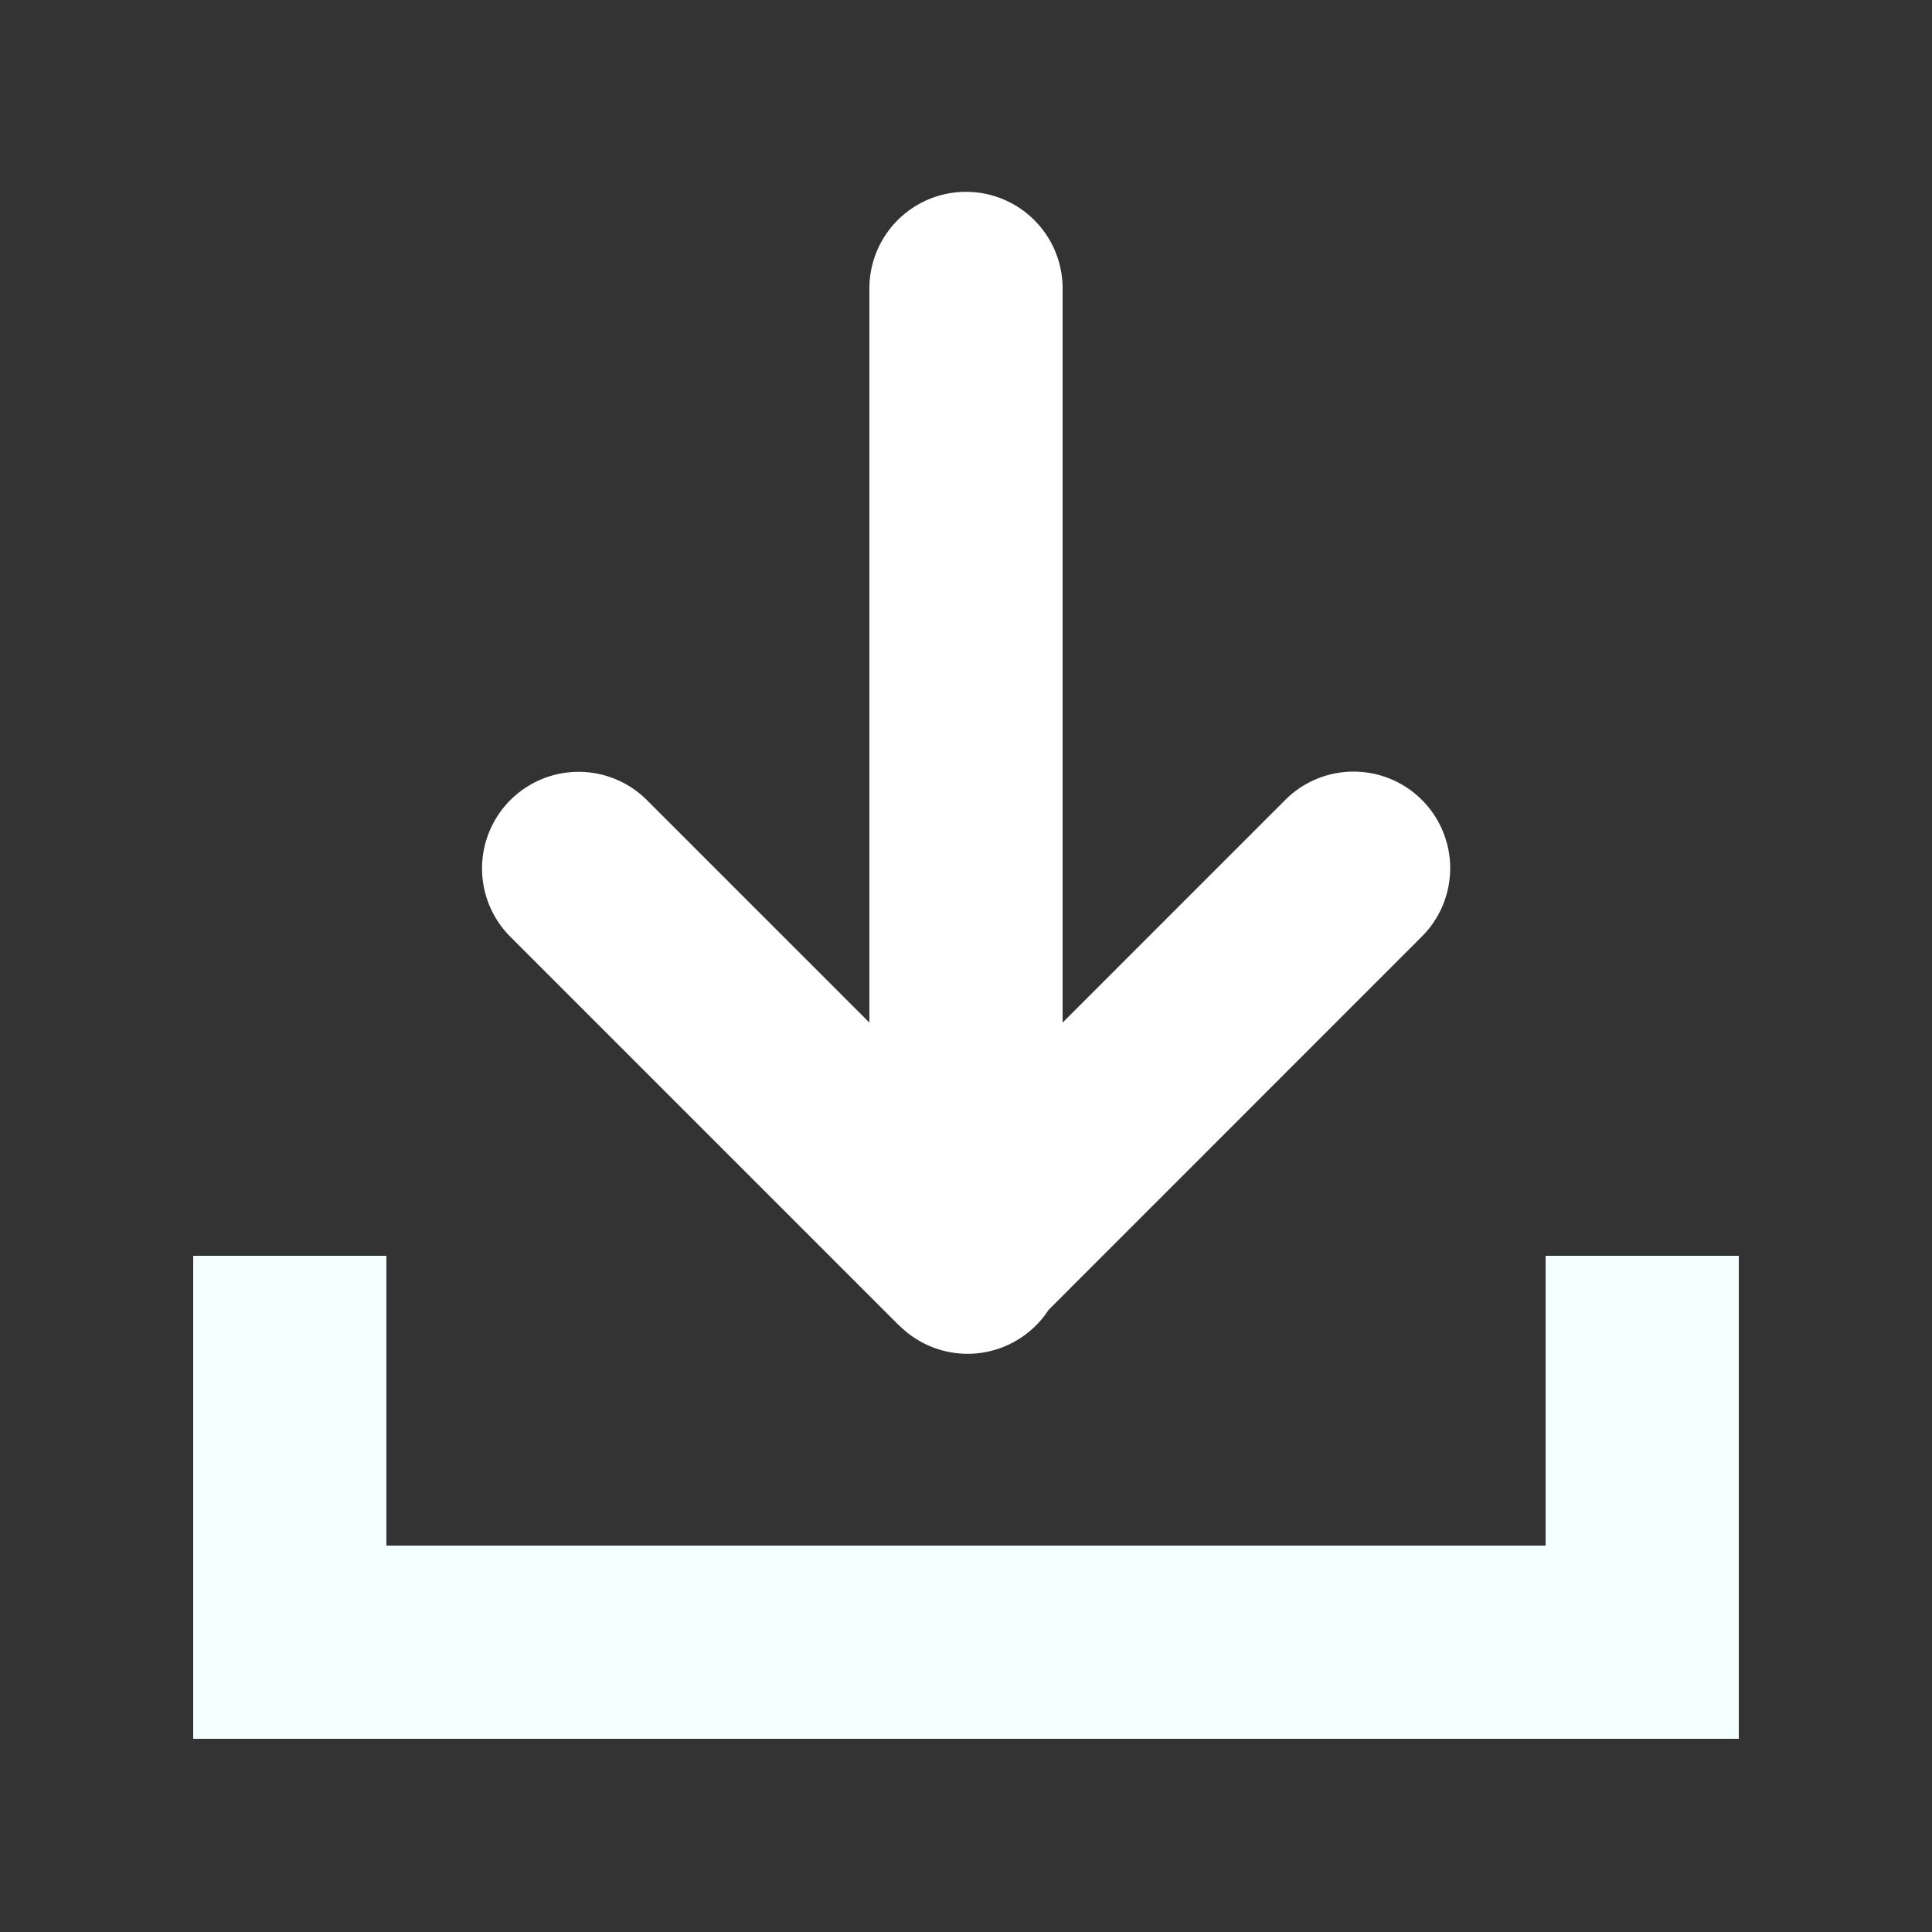
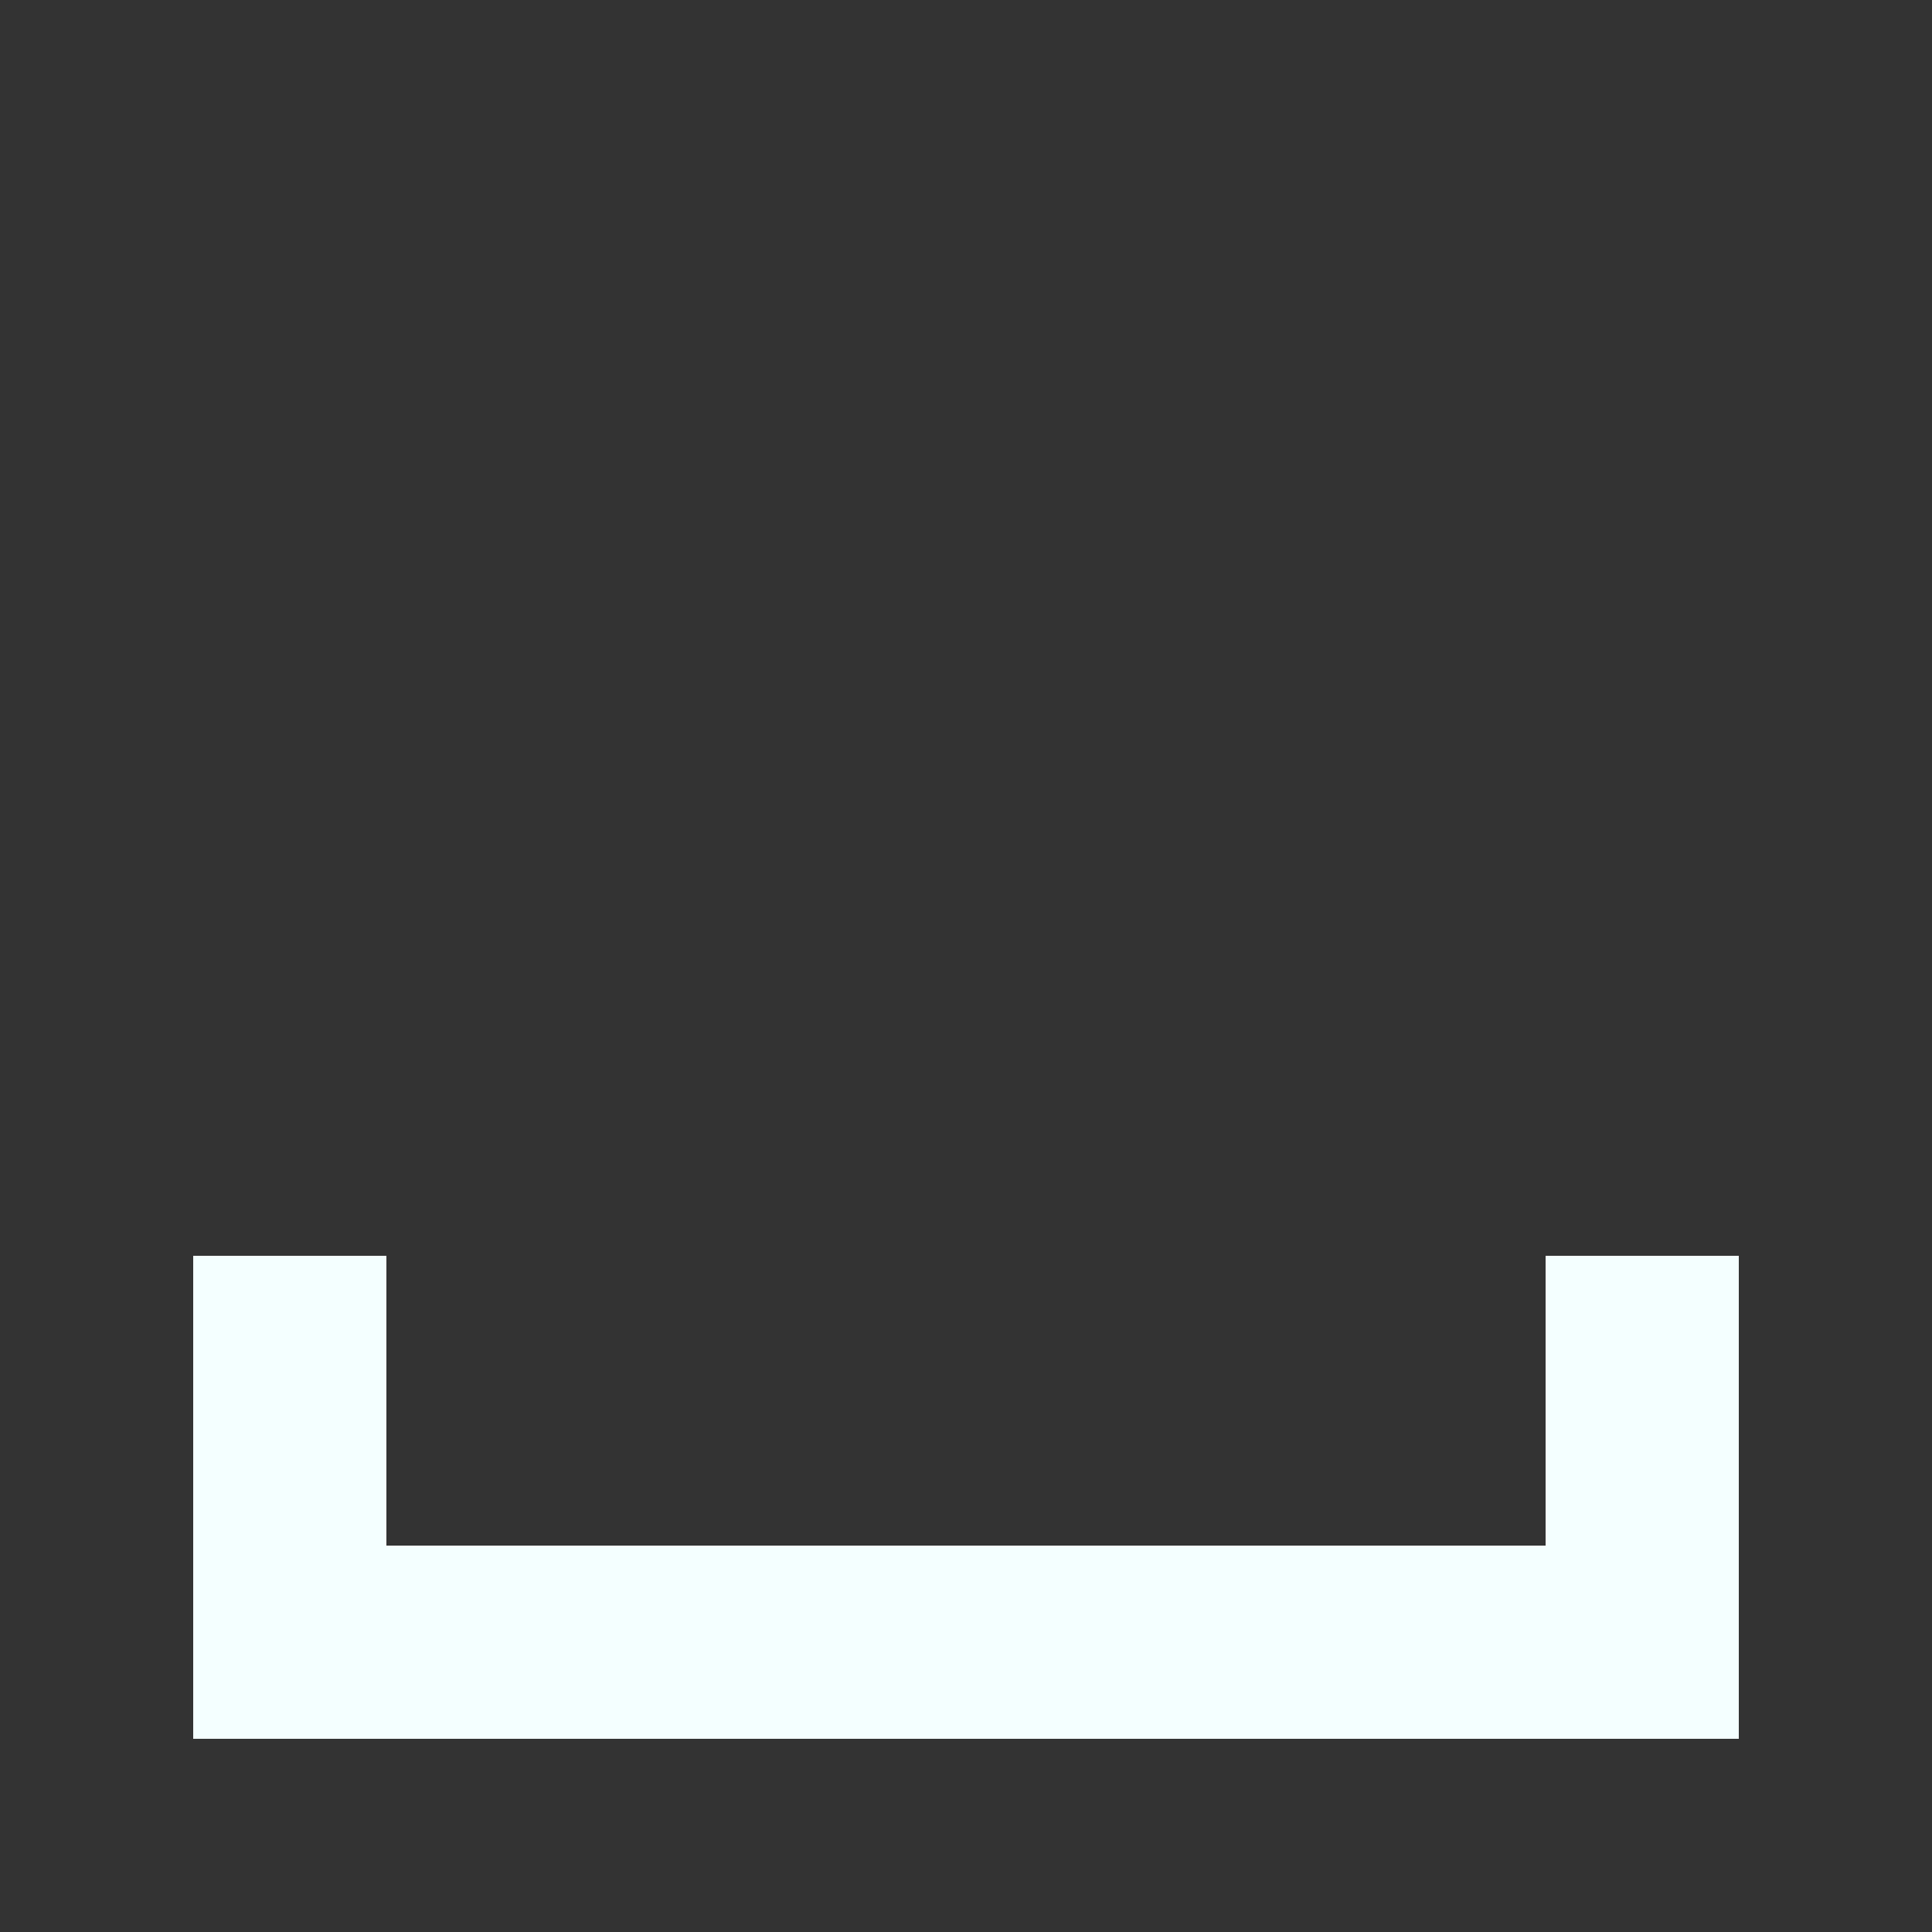
<svg xmlns="http://www.w3.org/2000/svg" xmlns:ns1="http://sodipodi.sourceforge.net/DTD/sodipodi-0.dtd" xmlns:ns2="http://www.inkscape.org/namespaces/inkscape" height="20" version="1.1" viewBox="0 0 20 20" width="20" id="svg9" ns1:docname="download.svg" ns2:version="0.92.2 5c3e80d, 2017-08-06">
  <rect x="0" y="0" width="20" height="20" fill="#333333" stroke="none" />
  <ns1:namedview pagecolor="#ffffff" bordercolor="#666666" borderopacity="1" objecttolerance="10" gridtolerance="10" guidetolerance="10" ns2:pageopacity="0" ns2:pageshadow="2" ns2:window-width="1153" ns2:window-height="601" id="namedview11" showgrid="true" ns2:zoom="14.75" ns2:cx="4.778924" ns2:cy="11.734553" ns2:window-x="0" ns2:window-y="0" ns2:window-maximized="0" ns2:current-layer="Group">
    <ns2:grid type="xygrid" id="grid815" />
  </ns1:namedview>
  <defs id="defs4" />
  <g id="Icons with numbers" style="fill:#666666;fill-rule:evenodd;stroke:none;stroke-width:1" transform="translate(0,4)">
    <g id="Group" transform="translate(-720,-432)" style="fill:#666666">
      <path d="m 722,444 h 14 v -3 h 2 v 3 2 h -16 z m 0,-3 h 2 v 3 h -2 z" id="Rectangle 217" style="fill:#f4ffff;fill-opacity:1" ns2:connector-curvature="0" ns1:nodetypes="ccccccccccccc" />
-       <path style="color:#000000;font-style:normal;font-variant:normal;font-weight:normal;font-stretch:normal;font-size:medium;line-height:normal;font-family:sans-serif;font-variant-ligatures:normal;font-variant-position:normal;font-variant-caps:normal;font-variant-numeric:normal;font-variant-alternates:normal;font-feature-settings:normal;text-indent:0;text-align:start;text-decoration:none;text-decoration-line:none;text-decoration-style:solid;text-decoration-color:#000000;letter-spacing:normal;word-spacing:normal;text-transform:none;writing-mode:lr-tb;direction:ltr;text-orientation:mixed;dominant-baseline:auto;baseline-shift:baseline;text-anchor:start;white-space:normal;shape-padding:0;clip-rule:nonzero;display:inline;overflow:visible;visibility:visible;opacity:1;isolation:auto;mix-blend-mode:normal;color-interpolation:sRGB;color-interpolation-filters:linearRGB;solid-color:#000000;solid-opacity:1;vector-effect:none;fill:#ffffff;fill-opacity:1;fill-rule:nonzero;stroke:none;stroke-width:2;stroke-linecap:round;stroke-linejoin:round;stroke-miterlimit:4;stroke-dasharray:none;stroke-dashoffset:0;stroke-opacity:1;color-rendering:auto;image-rendering:auto;shape-rendering:auto;text-rendering:auto;enable-background:accumulate" d="M 9.984 1.986 A 1 1 0 0 0 9 3 L 9 10.586 L 6.707 8.293 A 1 1 0 0 0 5.99 7.99 A 1 1 0 0 0 5.293 9.707 L 9.293 13.707 A 1 1 0 0 0 9.299 13.713 A 1 1 0 0 0 9.311 13.723 A 1 1 0 0 0 10.854 13.561 L 14.707 9.707 A 1 1 0 1 0 13.293 8.293 L 11 10.586 L 11 3 A 1 1 0 0 0 9.984 1.986 z " transform="translate(720,428)" id="path817" />
    </g>
  </g>
</svg>